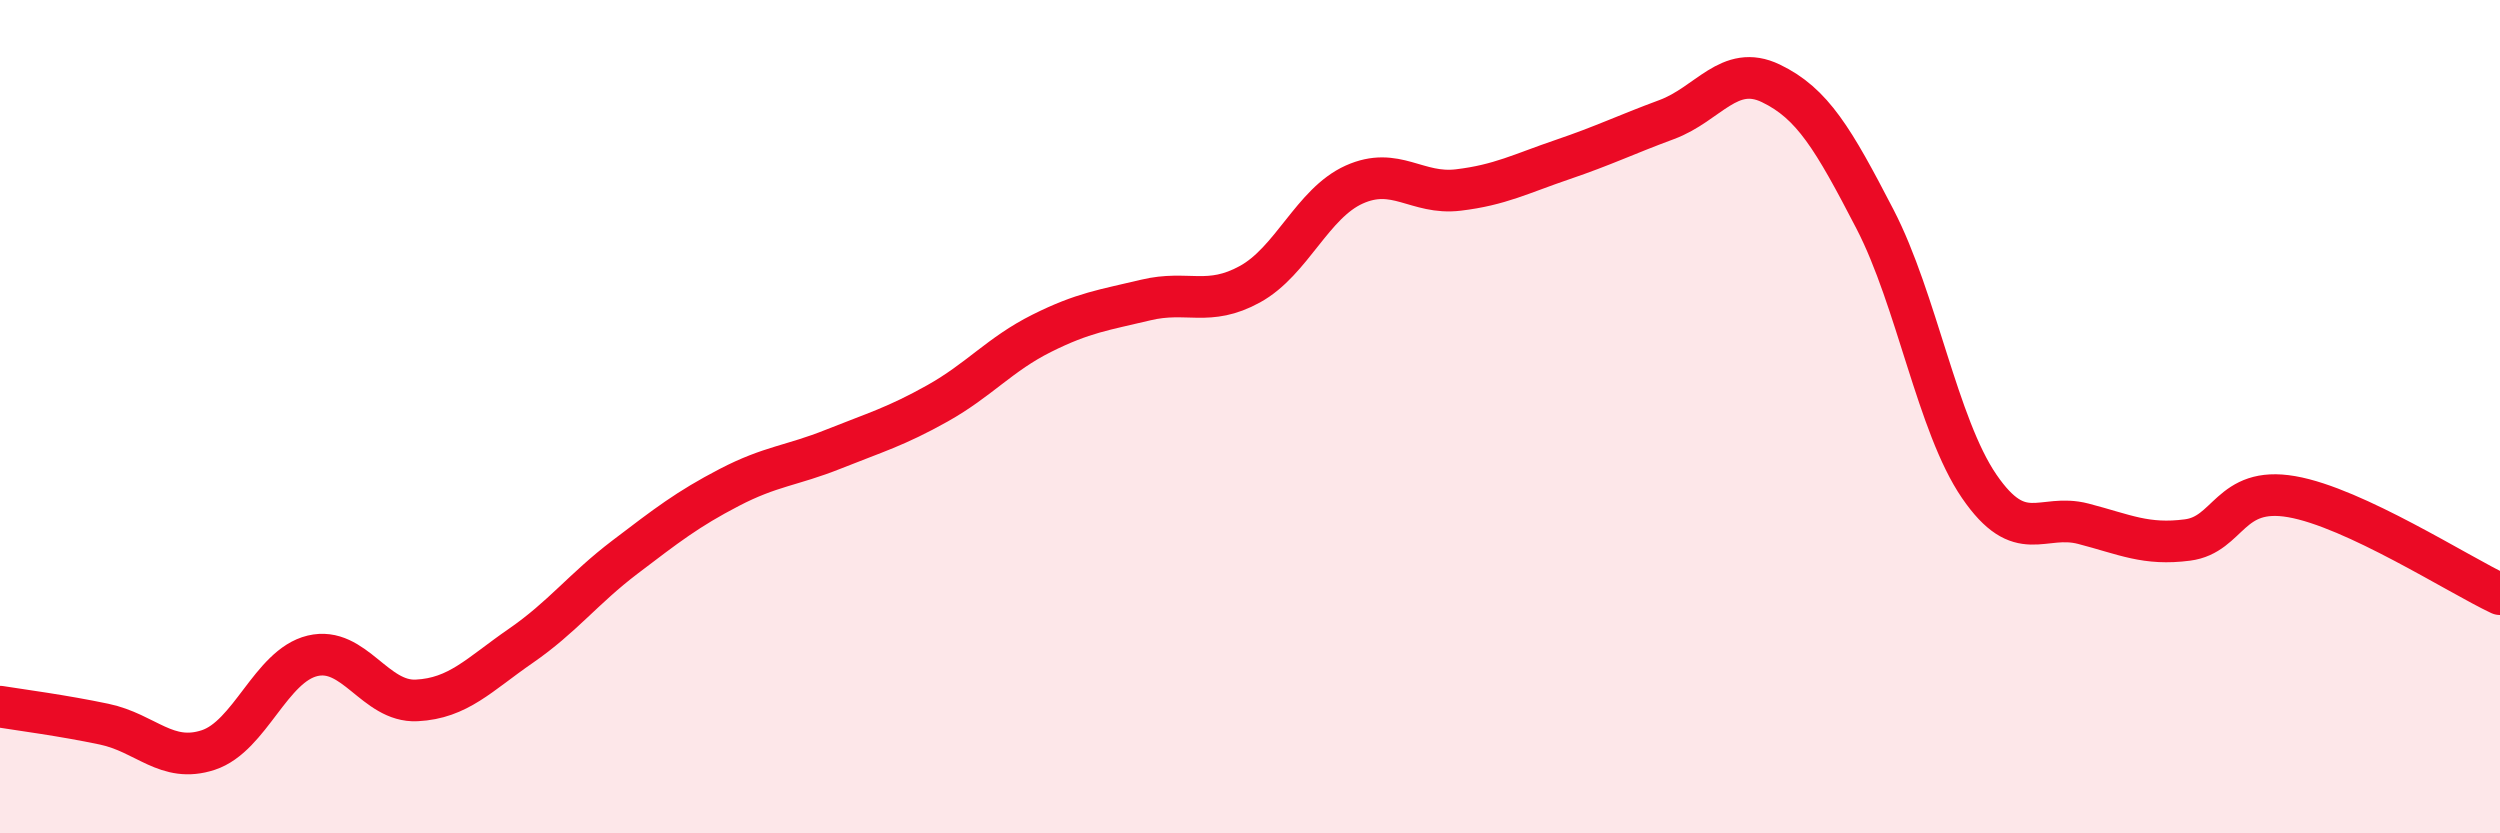
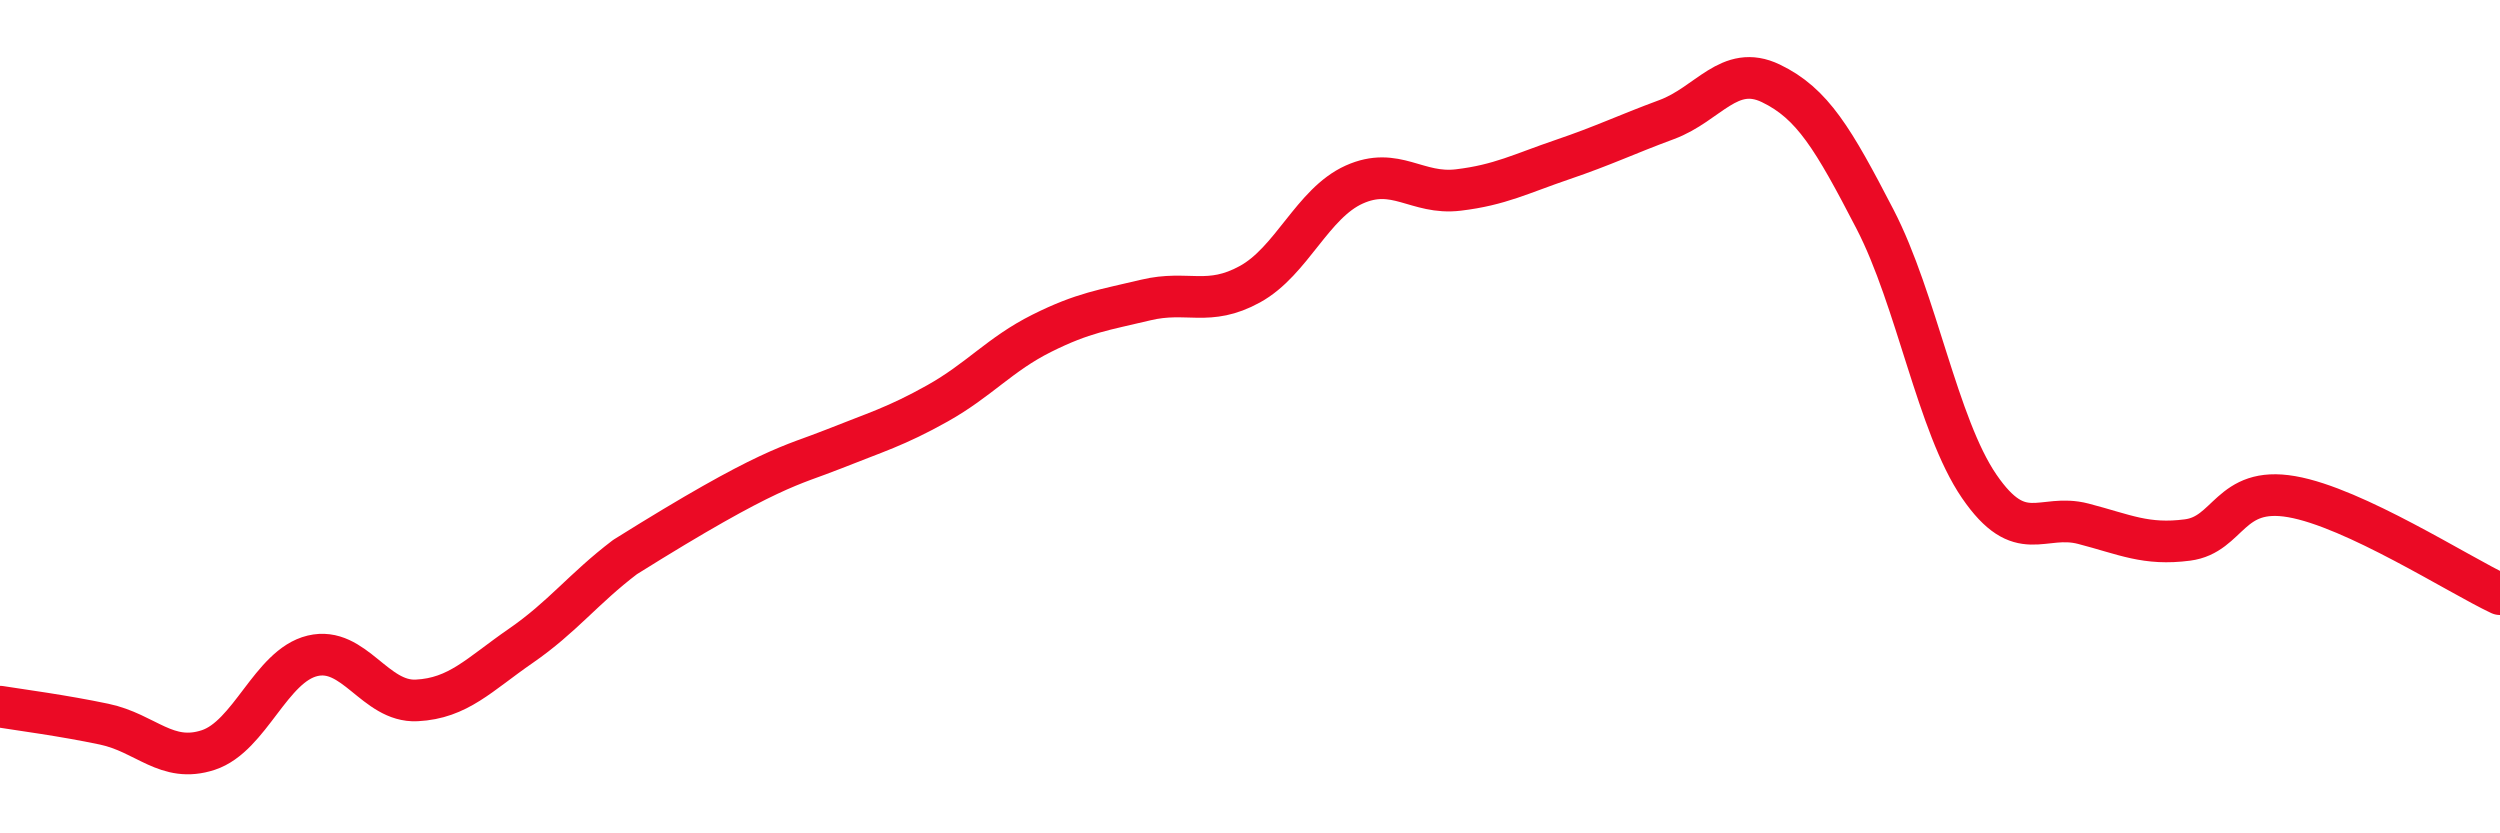
<svg xmlns="http://www.w3.org/2000/svg" width="60" height="20" viewBox="0 0 60 20">
-   <path d="M 0,16.96 C 0.5,17.04 1.5,17.17 2.5,17.38 C 3.5,17.59 4,18.33 5,18 C 6,17.67 6.5,15.98 7.5,15.74 C 8.5,15.5 9,16.86 10,16.81 C 11,16.76 11.5,16.19 12.5,15.5 C 13.5,14.81 14,14.13 15,13.37 C 16,12.61 16.5,12.22 17.5,11.7 C 18.5,11.18 19,11.18 20,10.78 C 21,10.38 21.5,10.24 22.5,9.68 C 23.5,9.12 24,8.5 25,8 C 26,7.5 26.5,7.44 27.5,7.2 C 28.5,6.96 29,7.37 30,6.82 C 31,6.27 31.5,4.88 32.5,4.43 C 33.5,3.98 34,4.68 35,4.56 C 36,4.44 36.5,4.17 37.5,3.83 C 38.5,3.49 39,3.24 40,2.87 C 41,2.5 41.5,1.52 42.5,2 C 43.5,2.48 44,3.33 45,5.26 C 46,7.19 46.5,10.21 47.5,11.67 C 48.5,13.13 49,12.31 50,12.57 C 51,12.83 51.5,13.09 52.5,12.96 C 53.5,12.83 53.5,11.66 55,11.92 C 56.5,12.18 59,13.79 60,14.26L60 20L0 20Z" fill="#EB0A25" opacity="0.1" stroke-linecap="round" stroke-linejoin="round" />
-   <path d="M 0,16.96 C 0.5,17.04 1.5,17.17 2.5,17.38 C 3.5,17.59 4,18.33 5,18 C 6,17.67 6.5,15.98 7.5,15.74 C 8.5,15.5 9,16.86 10,16.81 C 11,16.76 11.5,16.19 12.5,15.5 C 13.5,14.81 14,14.13 15,13.37 C 16,12.61 16.5,12.22 17.5,11.7 C 18.5,11.18 19,11.18 20,10.78 C 21,10.38 21.5,10.24 22.5,9.68 C 23.5,9.12 24,8.5 25,8 C 26,7.5 26.5,7.44 27.5,7.2 C 28.5,6.96 29,7.37 30,6.82 C 31,6.27 31.5,4.88 32.5,4.43 C 33.5,3.98 34,4.68 35,4.56 C 36,4.44 36.5,4.17 37.5,3.83 C 38.5,3.49 39,3.24 40,2.87 C 41,2.5 41.5,1.52 42.5,2 C 43.5,2.48 44,3.33 45,5.26 C 46,7.19 46.5,10.21 47.5,11.67 C 48.5,13.13 49,12.31 50,12.57 C 51,12.83 51.5,13.09 52.5,12.96 C 53.5,12.83 53.5,11.66 55,11.92 C 56.5,12.18 59,13.79 60,14.26" stroke="#EB0A25" stroke-width="1" fill="none" stroke-linecap="round" stroke-linejoin="round" />
+   <path d="M 0,16.96 C 0.5,17.04 1.5,17.17 2.5,17.38 C 3.5,17.59 4,18.33 5,18 C 6,17.67 6.5,15.98 7.5,15.74 C 8.5,15.5 9,16.86 10,16.81 C 11,16.76 11.5,16.19 12.5,15.5 C 13.5,14.81 14,14.13 15,13.37 C 18.5,11.18 19,11.18 20,10.78 C 21,10.38 21.5,10.24 22.5,9.68 C 23.5,9.12 24,8.5 25,8 C 26,7.5 26.5,7.44 27.5,7.2 C 28.5,6.96 29,7.37 30,6.82 C 31,6.27 31.5,4.88 32.5,4.43 C 33.5,3.98 34,4.68 35,4.56 C 36,4.44 36.5,4.17 37.5,3.83 C 38.5,3.49 39,3.24 40,2.87 C 41,2.5 41.5,1.52 42.5,2 C 43.5,2.48 44,3.33 45,5.26 C 46,7.19 46.5,10.21 47.5,11.67 C 48.5,13.13 49,12.31 50,12.57 C 51,12.83 51.5,13.09 52.5,12.96 C 53.5,12.83 53.5,11.66 55,11.92 C 56.5,12.18 59,13.79 60,14.26" stroke="#EB0A25" stroke-width="1" fill="none" stroke-linecap="round" stroke-linejoin="round" />
</svg>